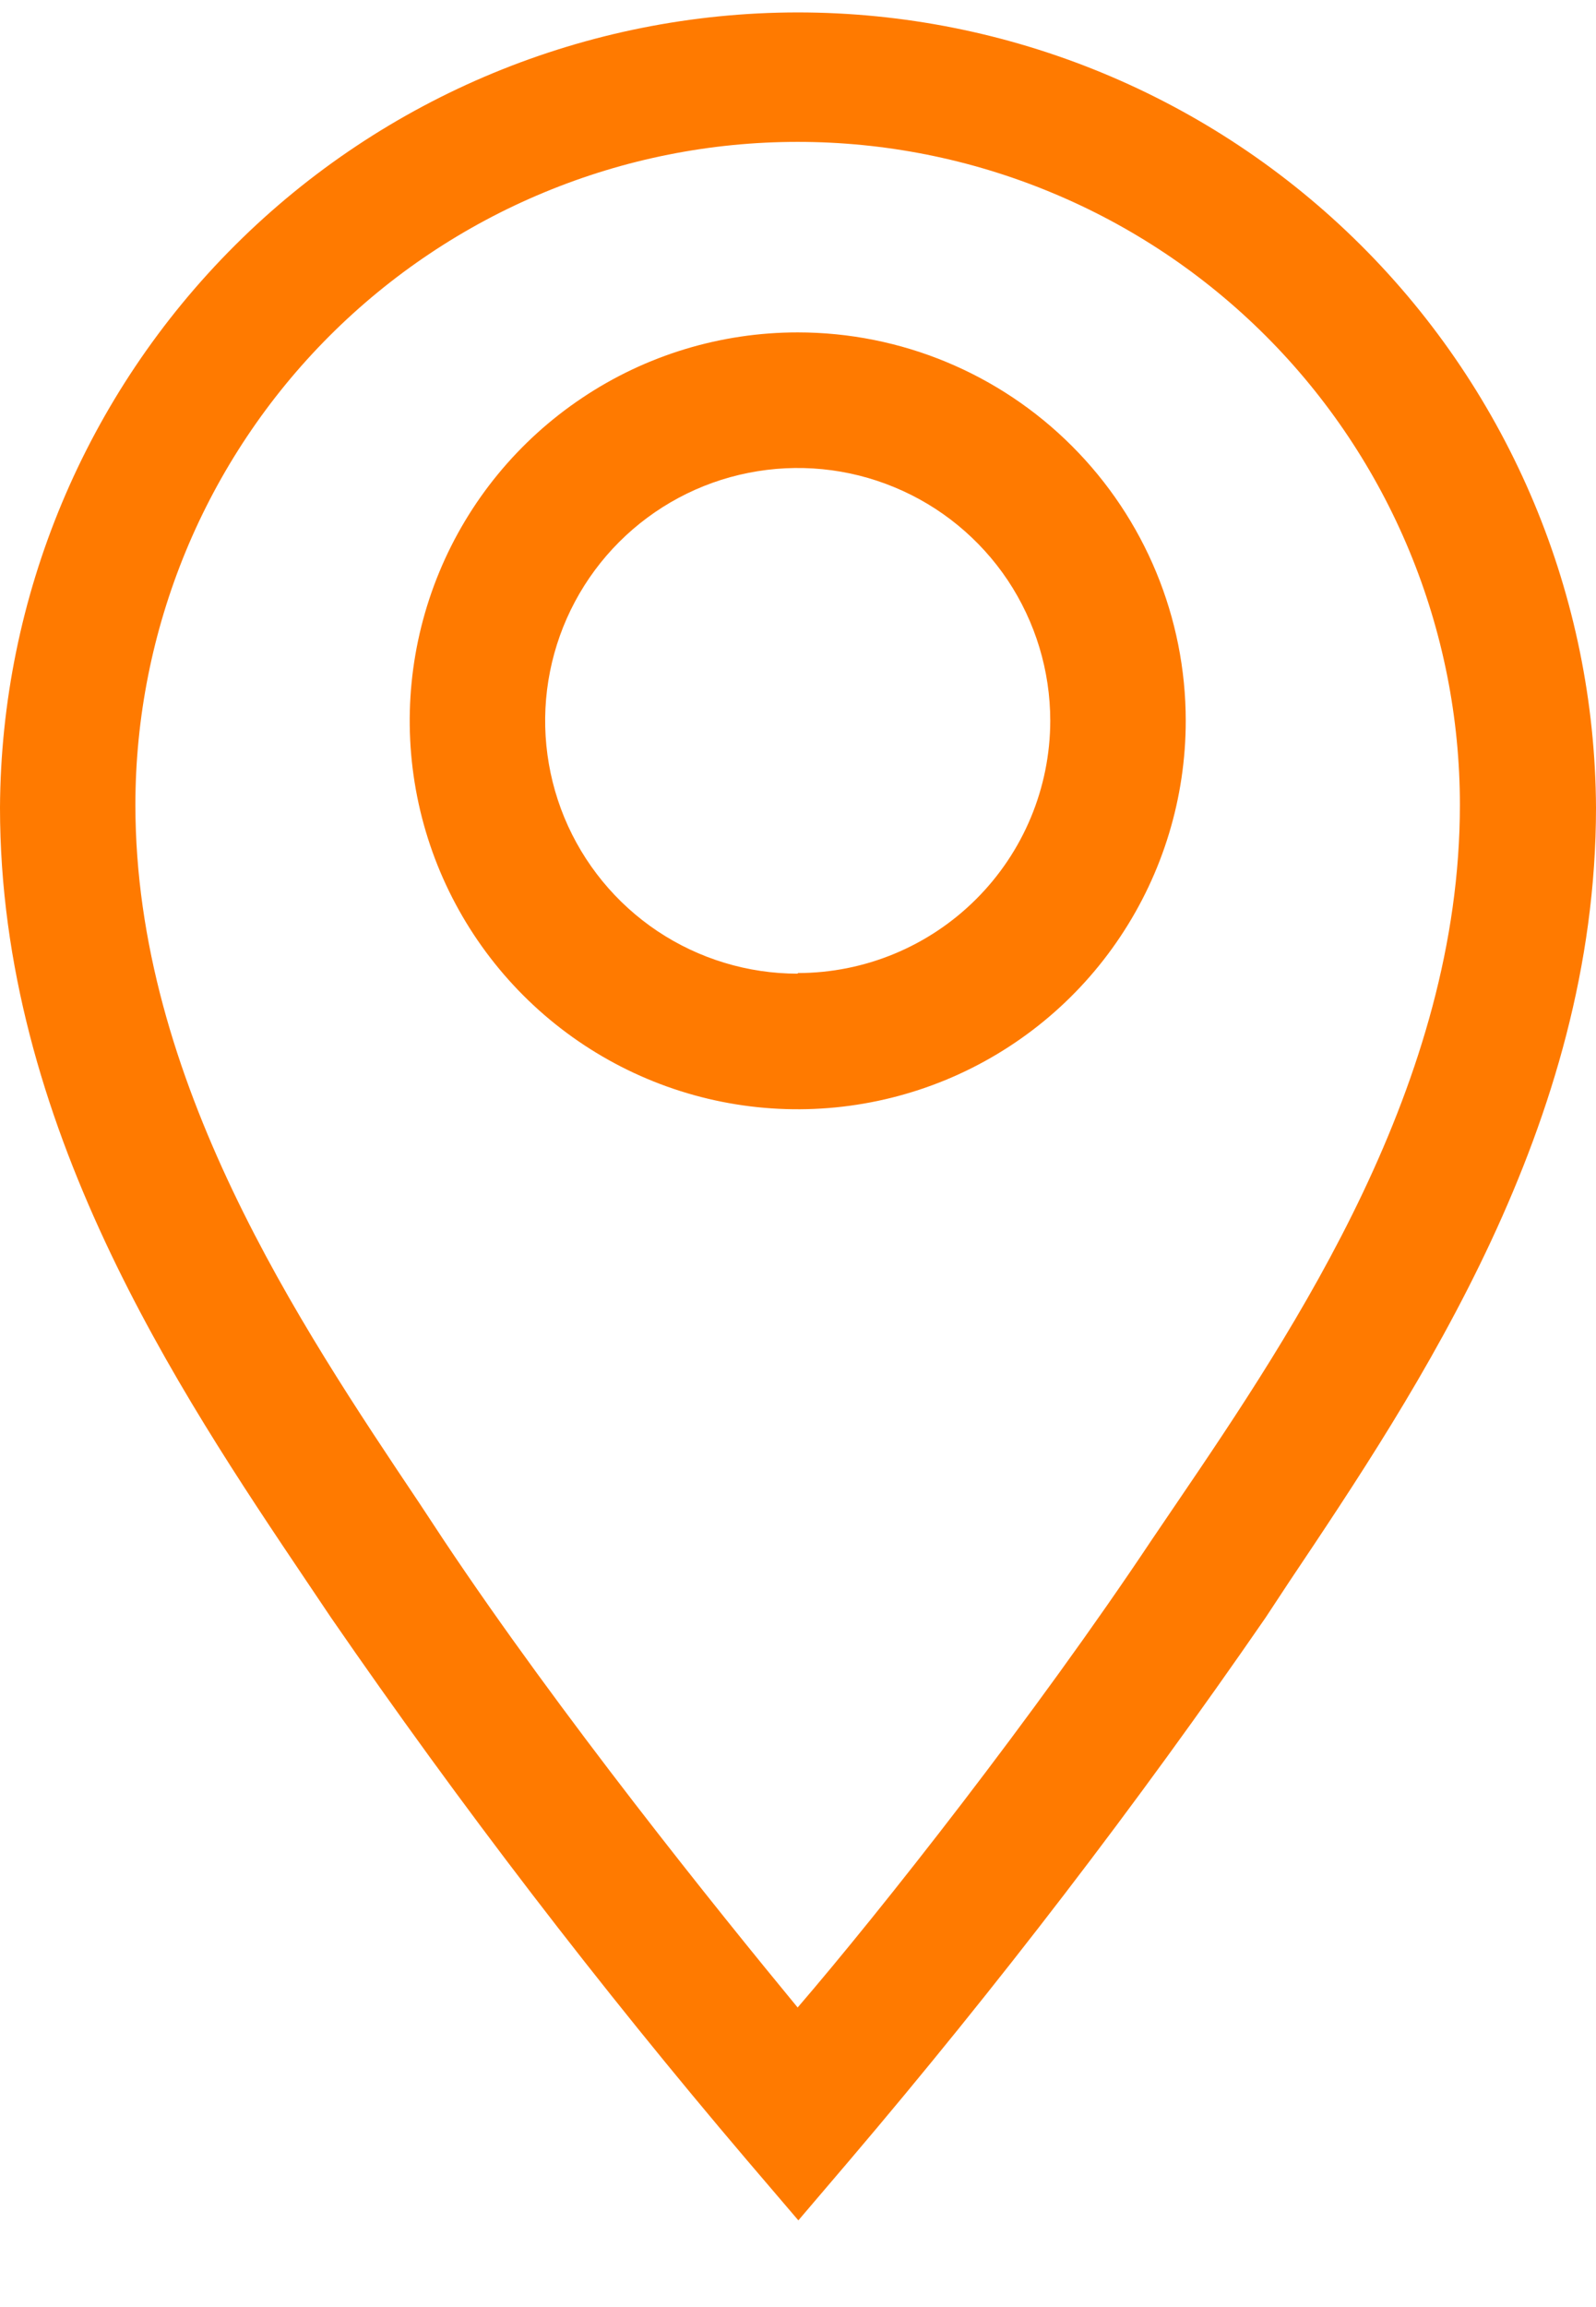
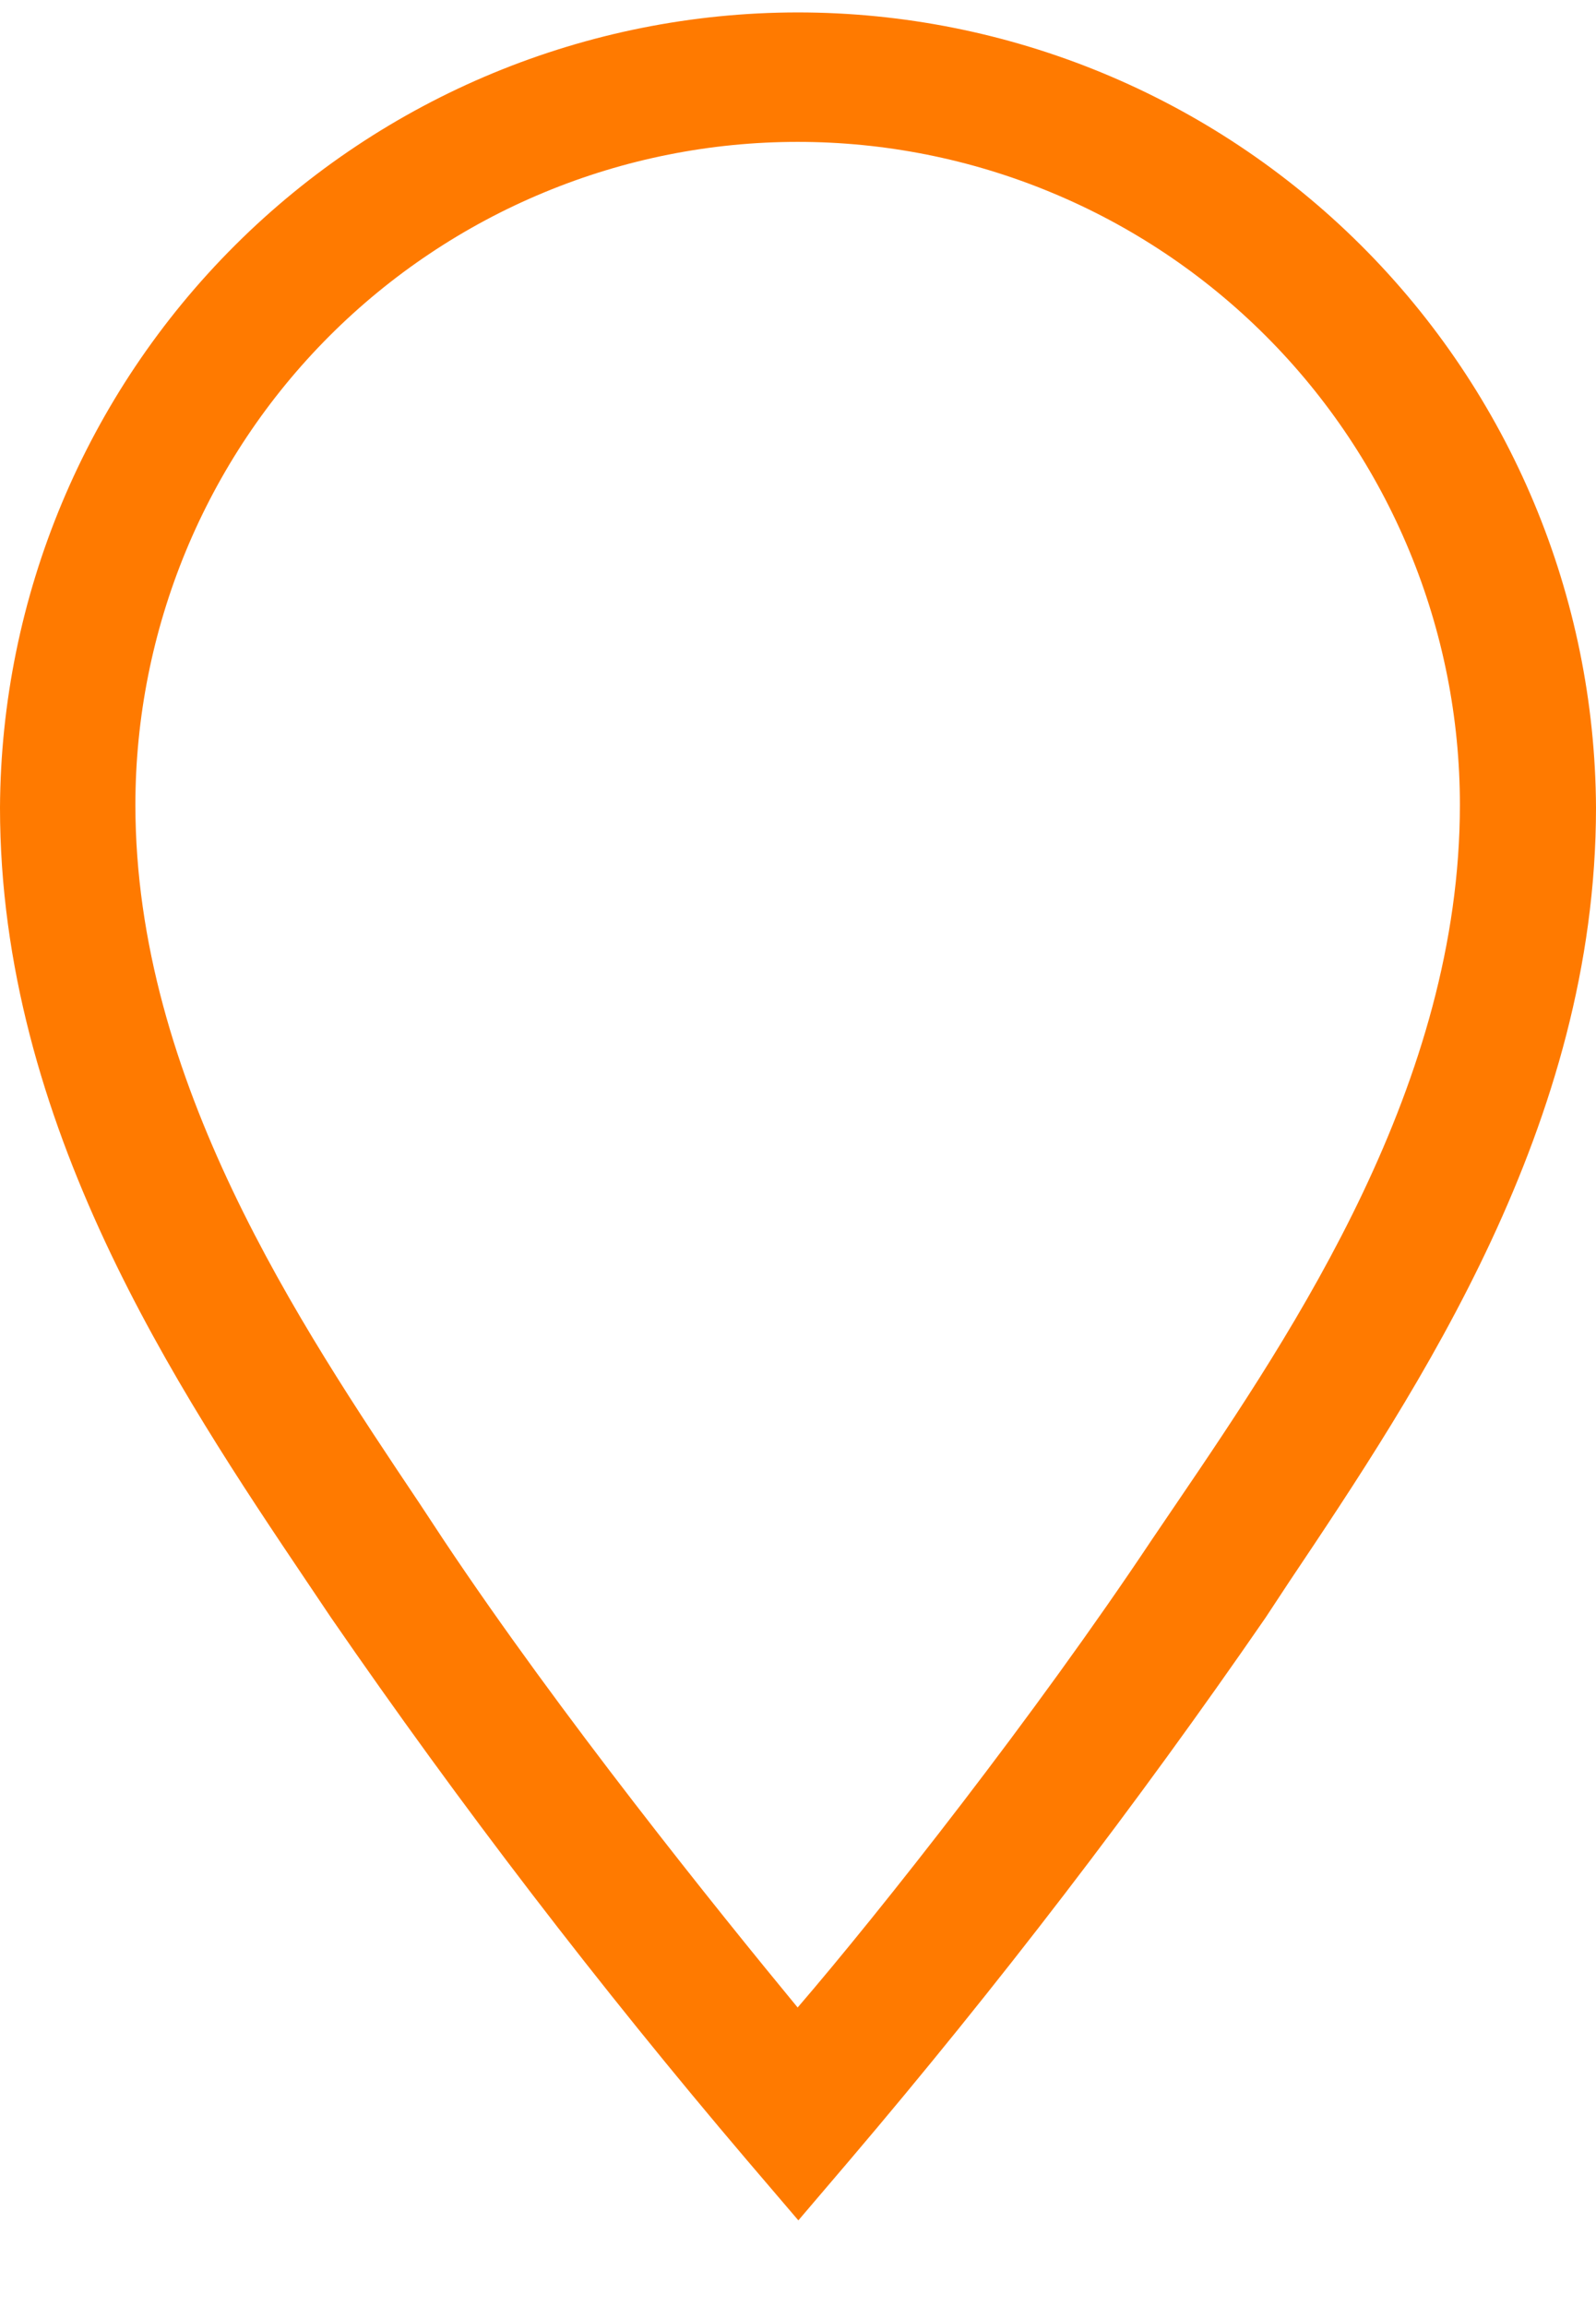
<svg xmlns="http://www.w3.org/2000/svg" width="18" height="26" viewBox="0 0 18 26" fill="none">
-   <path d="M8.997 3.746C8.132 3.746 7.285 4.002 6.566 4.484C5.846 4.965 5.285 5.648 4.954 6.448C4.623 7.248 4.536 8.128 4.705 8.978C4.874 9.827 5.291 10.607 5.903 11.219C6.515 11.831 7.294 12.248 8.143 12.417C8.992 12.586 9.872 12.499 10.672 12.168C11.471 11.837 12.155 11.276 12.635 10.556C13.116 9.836 13.373 8.989 13.373 8.123C13.373 6.962 12.912 5.849 12.091 5.028C11.271 4.207 10.158 3.746 8.997 3.746ZM8.997 10.973C8.434 10.973 7.883 10.806 7.414 10.493C6.946 10.18 6.581 9.735 6.365 9.214C6.15 8.693 6.093 8.12 6.203 7.568C6.313 7.015 6.584 6.507 6.983 6.108C7.381 5.71 7.889 5.438 8.441 5.329C8.994 5.219 9.567 5.275 10.087 5.491C10.608 5.706 11.053 6.072 11.366 6.54C11.678 7.009 11.845 7.56 11.845 8.123C11.844 8.878 11.543 9.601 11.008 10.134C10.475 10.666 9.751 10.966 8.997 10.966V10.973Z" fill="#FF7A00" />
  <path d="M8.996 0.14C6.617 0.142 4.336 1.085 2.651 2.764C0.965 4.444 0.012 6.722 0 9.101C0 12.669 2.001 15.657 3.467 17.834L3.734 18.231C5.193 20.347 6.758 22.387 8.423 24.343L9.004 25.023L9.584 24.343C11.249 22.386 12.814 20.346 14.273 18.231L14.54 17.826C15.999 15.649 18 12.669 18 9.101C17.988 6.72 17.034 4.441 15.347 2.762C13.659 1.082 11.376 0.14 8.996 0.14ZM13.265 16.948L12.99 17.353C11.677 19.324 9.936 21.532 8.996 22.624C8.095 21.532 6.316 19.324 5.002 17.353L4.735 16.948C3.383 14.931 1.527 12.173 1.527 9.071C1.527 8.09 1.721 7.118 2.096 6.211C2.471 5.305 3.021 4.481 3.715 3.787C4.408 3.094 5.232 2.543 6.138 2.168C7.044 1.792 8.015 1.599 8.996 1.599C9.977 1.599 10.948 1.792 11.854 2.168C12.761 2.543 13.584 3.094 14.277 3.787C14.971 4.481 15.521 5.305 15.896 6.211C16.272 7.118 16.465 8.09 16.465 9.071C16.465 12.203 14.617 14.961 13.265 16.948Z" fill="#FF7A00" />
</svg>